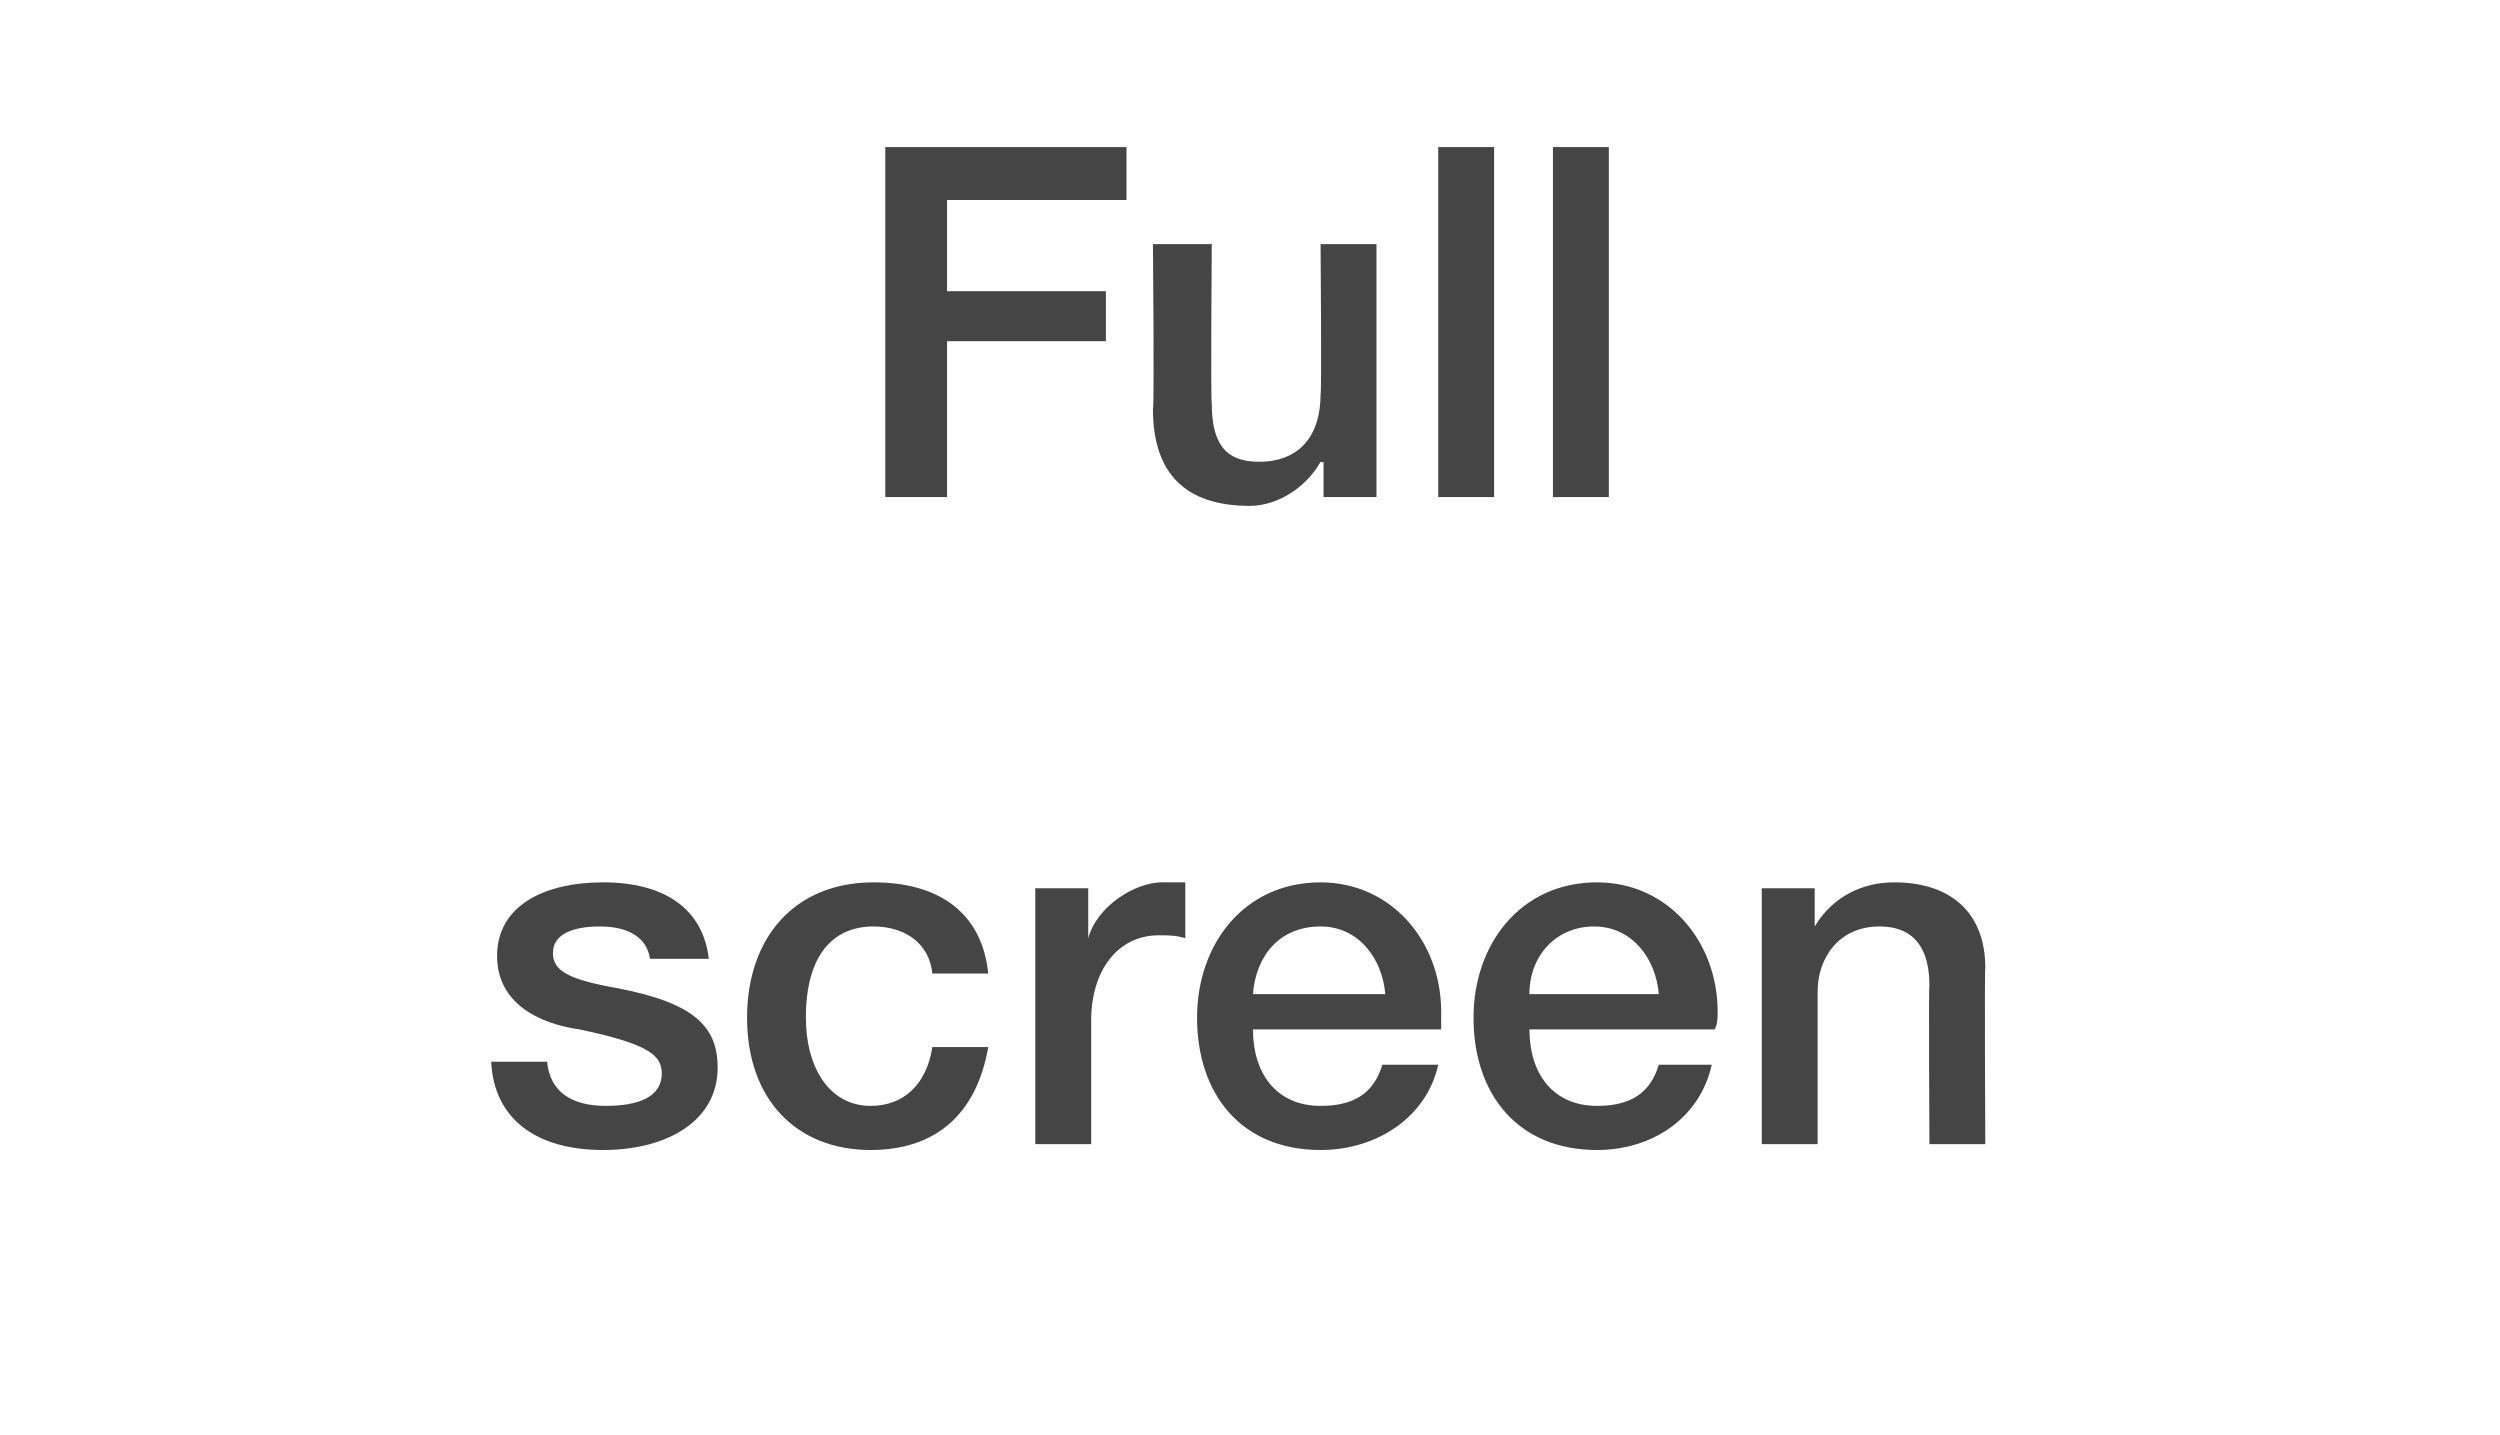
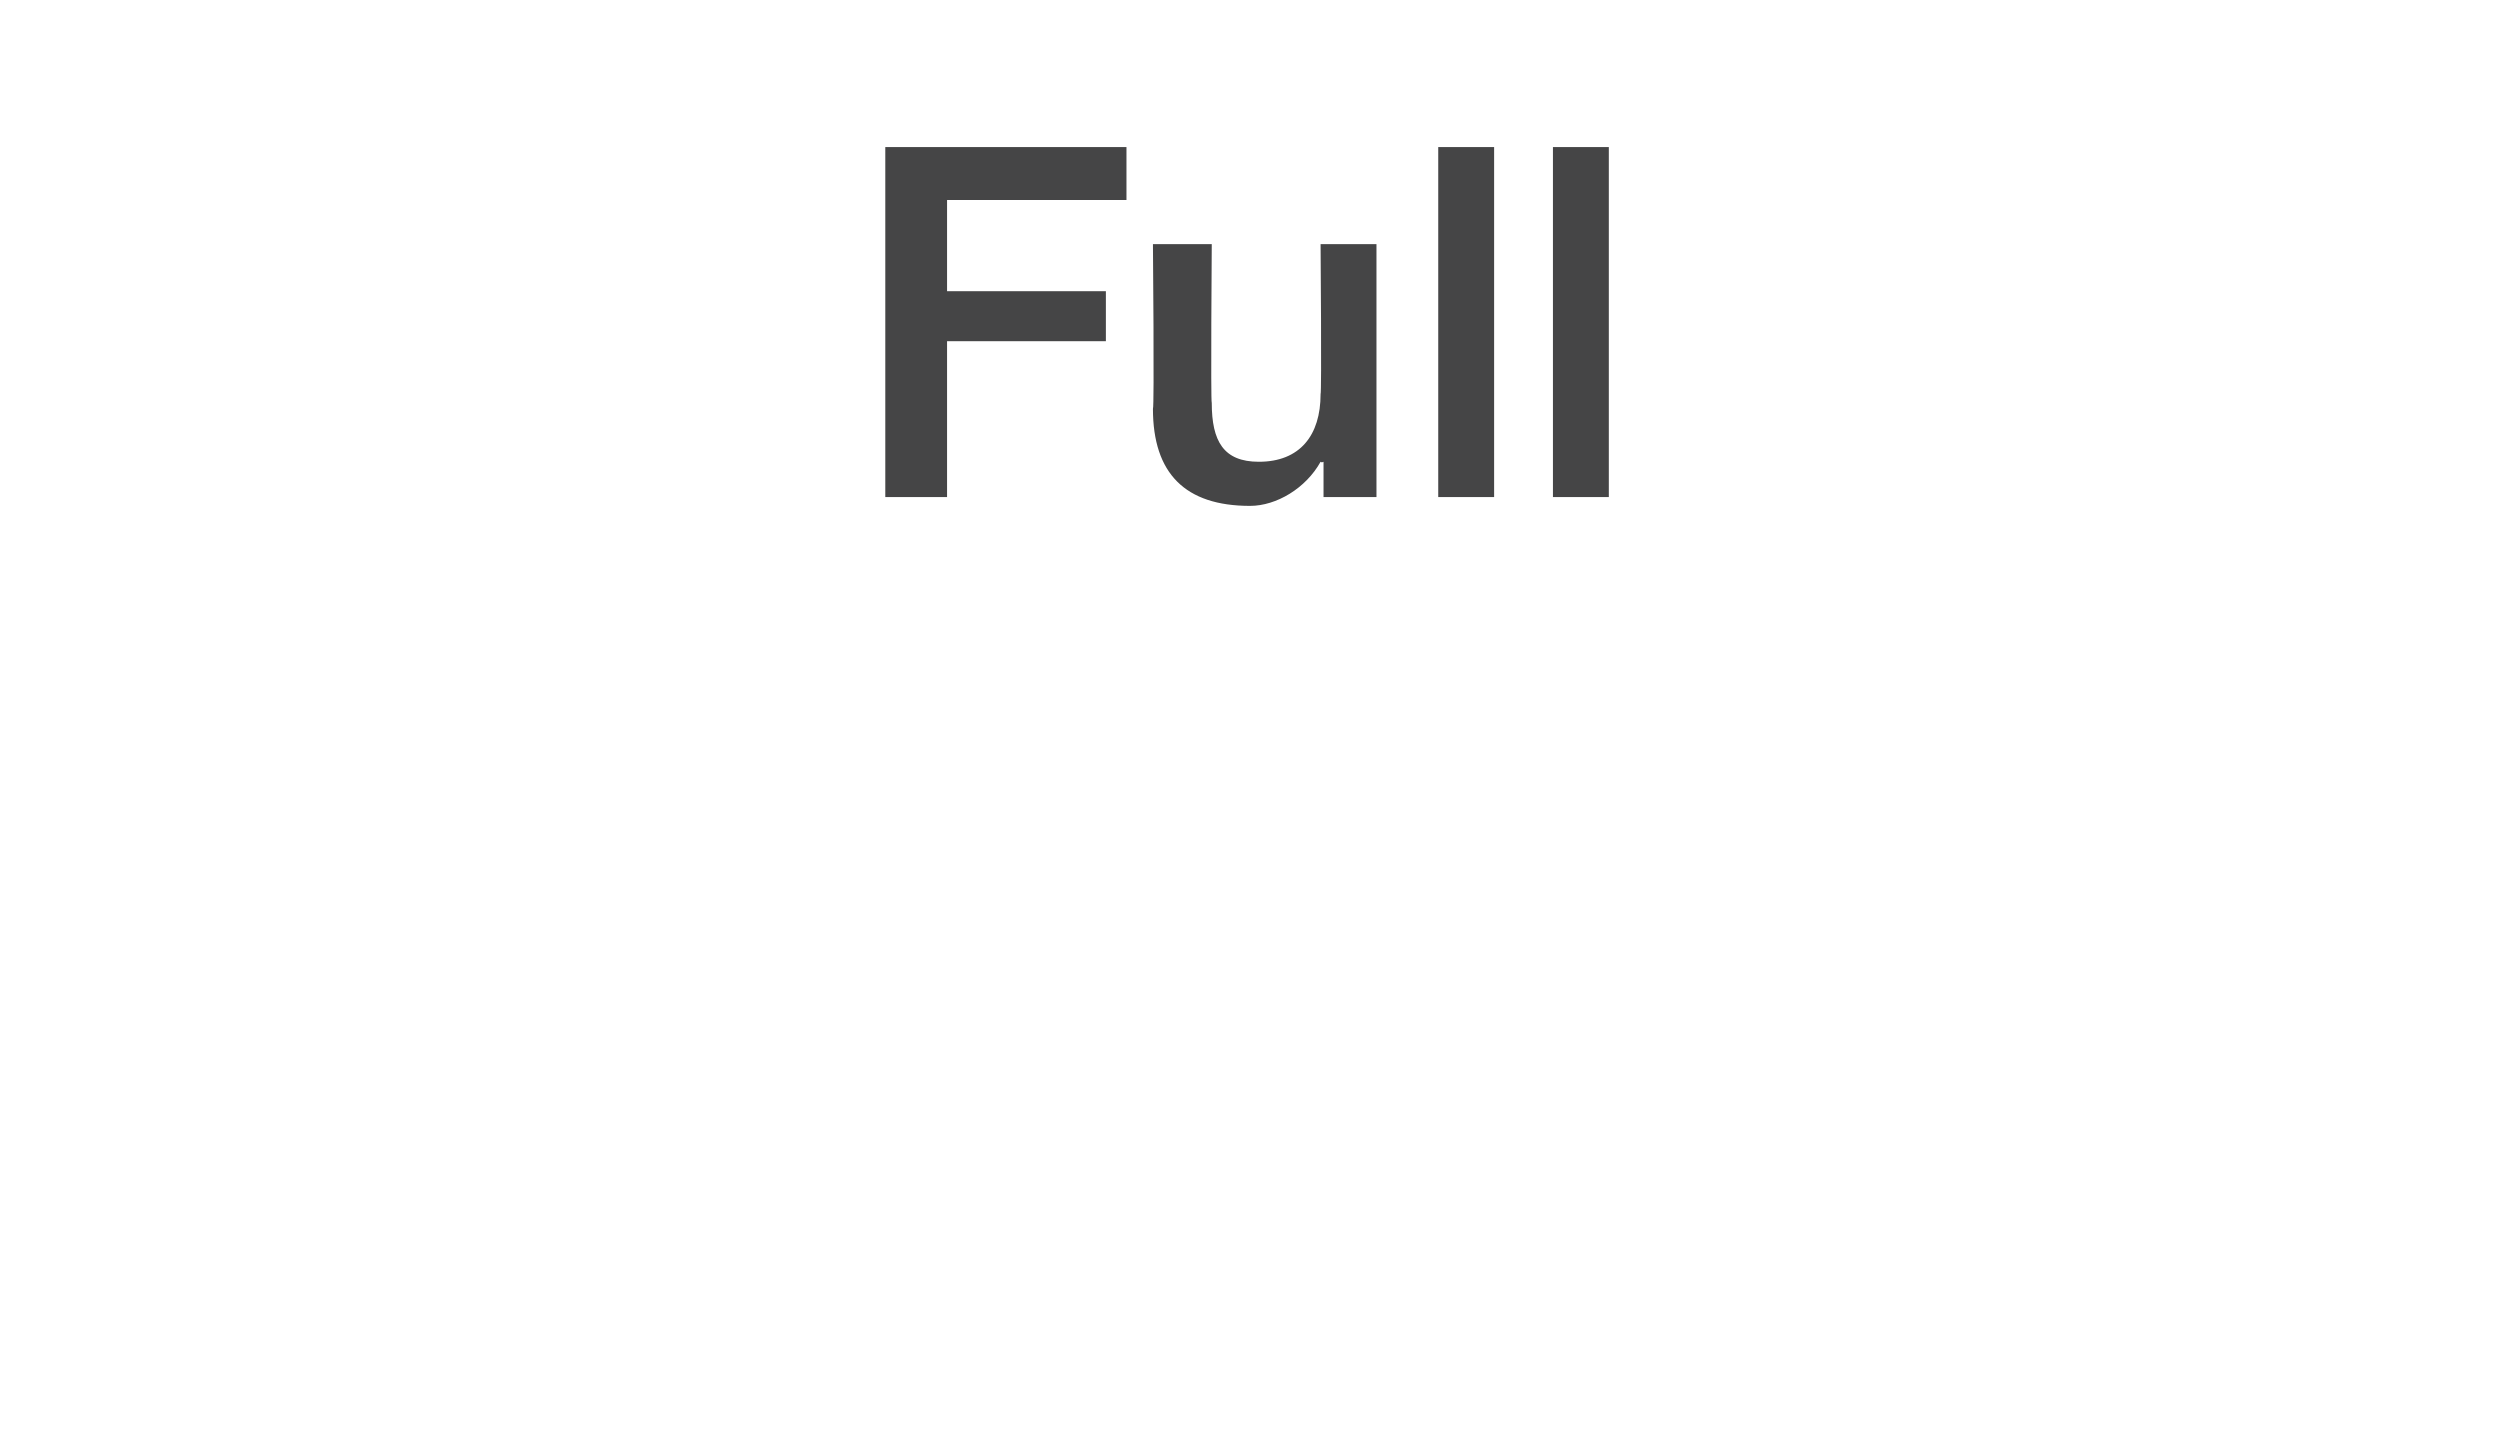
<svg xmlns="http://www.w3.org/2000/svg" version="1.1" width="85px" height="48.8px" viewBox="0 -5 85 48.8" style="top:-5px">
  <desc>Full screen</desc>
  <defs />
  <g id="Polygon136072">
-     <path d="m24.1 27.6h-2c-.1-.7-.7-1.1-1.7-1.1c-1 0-1.6.3-1.6.9c0 .6.5.9 2.2 1.2c2.6.5 3.4 1.3 3.4 2.7c0 1.8-1.7 2.8-3.9 2.8c-2.2 0-3.7-1-3.8-3h1.9c.1 1 .8 1.5 2 1.5c1.1 0 1.9-.3 1.9-1.1c0-.6-.4-1-2.8-1.5c-1.4-.2-2.8-.9-2.8-2.5c0-1.7 1.6-2.5 3.6-2.5c2.1 0 3.4.9 3.6 2.6zm9.5.5h-1.9c-.1-1-.9-1.6-2-1.6c-1.4 0-2.3 1-2.3 3.1c0 1.7.8 3 2.2 3c1.1 0 1.9-.7 2.1-2h1.9c-.4 2.3-1.8 3.5-4 3.5c-2.5 0-4.2-1.7-4.2-4.5c0-2.7 1.6-4.6 4.3-4.6c2.3 0 3.7 1.1 3.9 3.1zm6.7-3.1v1.9c-.3-.1-.6-.1-.9-.1c-1.4 0-2.3 1.2-2.3 2.9v4.2h-1.9v-8.7h1.8v1.7s.01-.01 0 0c.3-1.1 1.6-1.9 2.5-1.9h.8zm8.7 4.4v.6h-6.4c0 1.5.8 2.6 2.3 2.6c1.1 0 1.8-.4 2.1-1.4h1.9c-.4 1.8-2.1 2.9-4 2.9c-2.7 0-4.2-1.9-4.2-4.5c0-2.5 1.6-4.6 4.2-4.6c2.4 0 4.1 2 4.1 4.4zm-1.9-.6c-.1-1.2-.9-2.3-2.2-2.3c-1.4 0-2.2 1-2.3 2.3h4.5zm11.3.6c0 .2 0 .4-.1.6H52c0 1.5.8 2.6 2.3 2.6c1.1 0 1.8-.4 2.1-1.4h1.8c-.4 1.8-2 2.9-3.9 2.9c-2.7 0-4.2-1.9-4.2-4.5c0-2.5 1.6-4.6 4.2-4.6c2.4 0 4.1 2 4.1 4.4zm-2-.6c-.1-1.2-.9-2.3-2.2-2.3c-1.3 0-2.2 1-2.2 2.3h4.4zm11.1-.9c-.03-.04 0 6 0 6h-1.9s-.03-5.44 0-5.4c0-1.1-.4-2-1.7-2c-1.4 0-2.1 1.1-2.1 2.2v5.2h-1.9v-8.7h1.8v1.3s.02.02 0 0c.6-1 1.6-1.5 2.7-1.5c2 0 3.1 1.1 3.1 2.9z" stroke="none" fill="#454546" />
-   </g>
+     </g>
  <g id="Polygon136071">
    <path d="m38.3 0v1.8h-6.1v3.1h5.4v1.7h-5.4v5.3h-2.1V0h8.2zm2.9 3.3s-.04 5.36 0 5.4c0 1.3.4 2 1.6 2c1.4 0 2.1-.9 2.1-2.3c.04-.02 0-5.1 0-5.1h1.9v8.6H45v-1.2s-.06.04-.1 0c-.5.9-1.5 1.5-2.4 1.5c-2.2 0-3.3-1.1-3.3-3.3c.05-.04 0-5.6 0-5.6h2zM50.8 0v11.9h-1.9V0h1.9zm3.9 0v11.9h-1.9V0h1.9z" stroke="none" fill="#454546" />
  </g>
</svg>